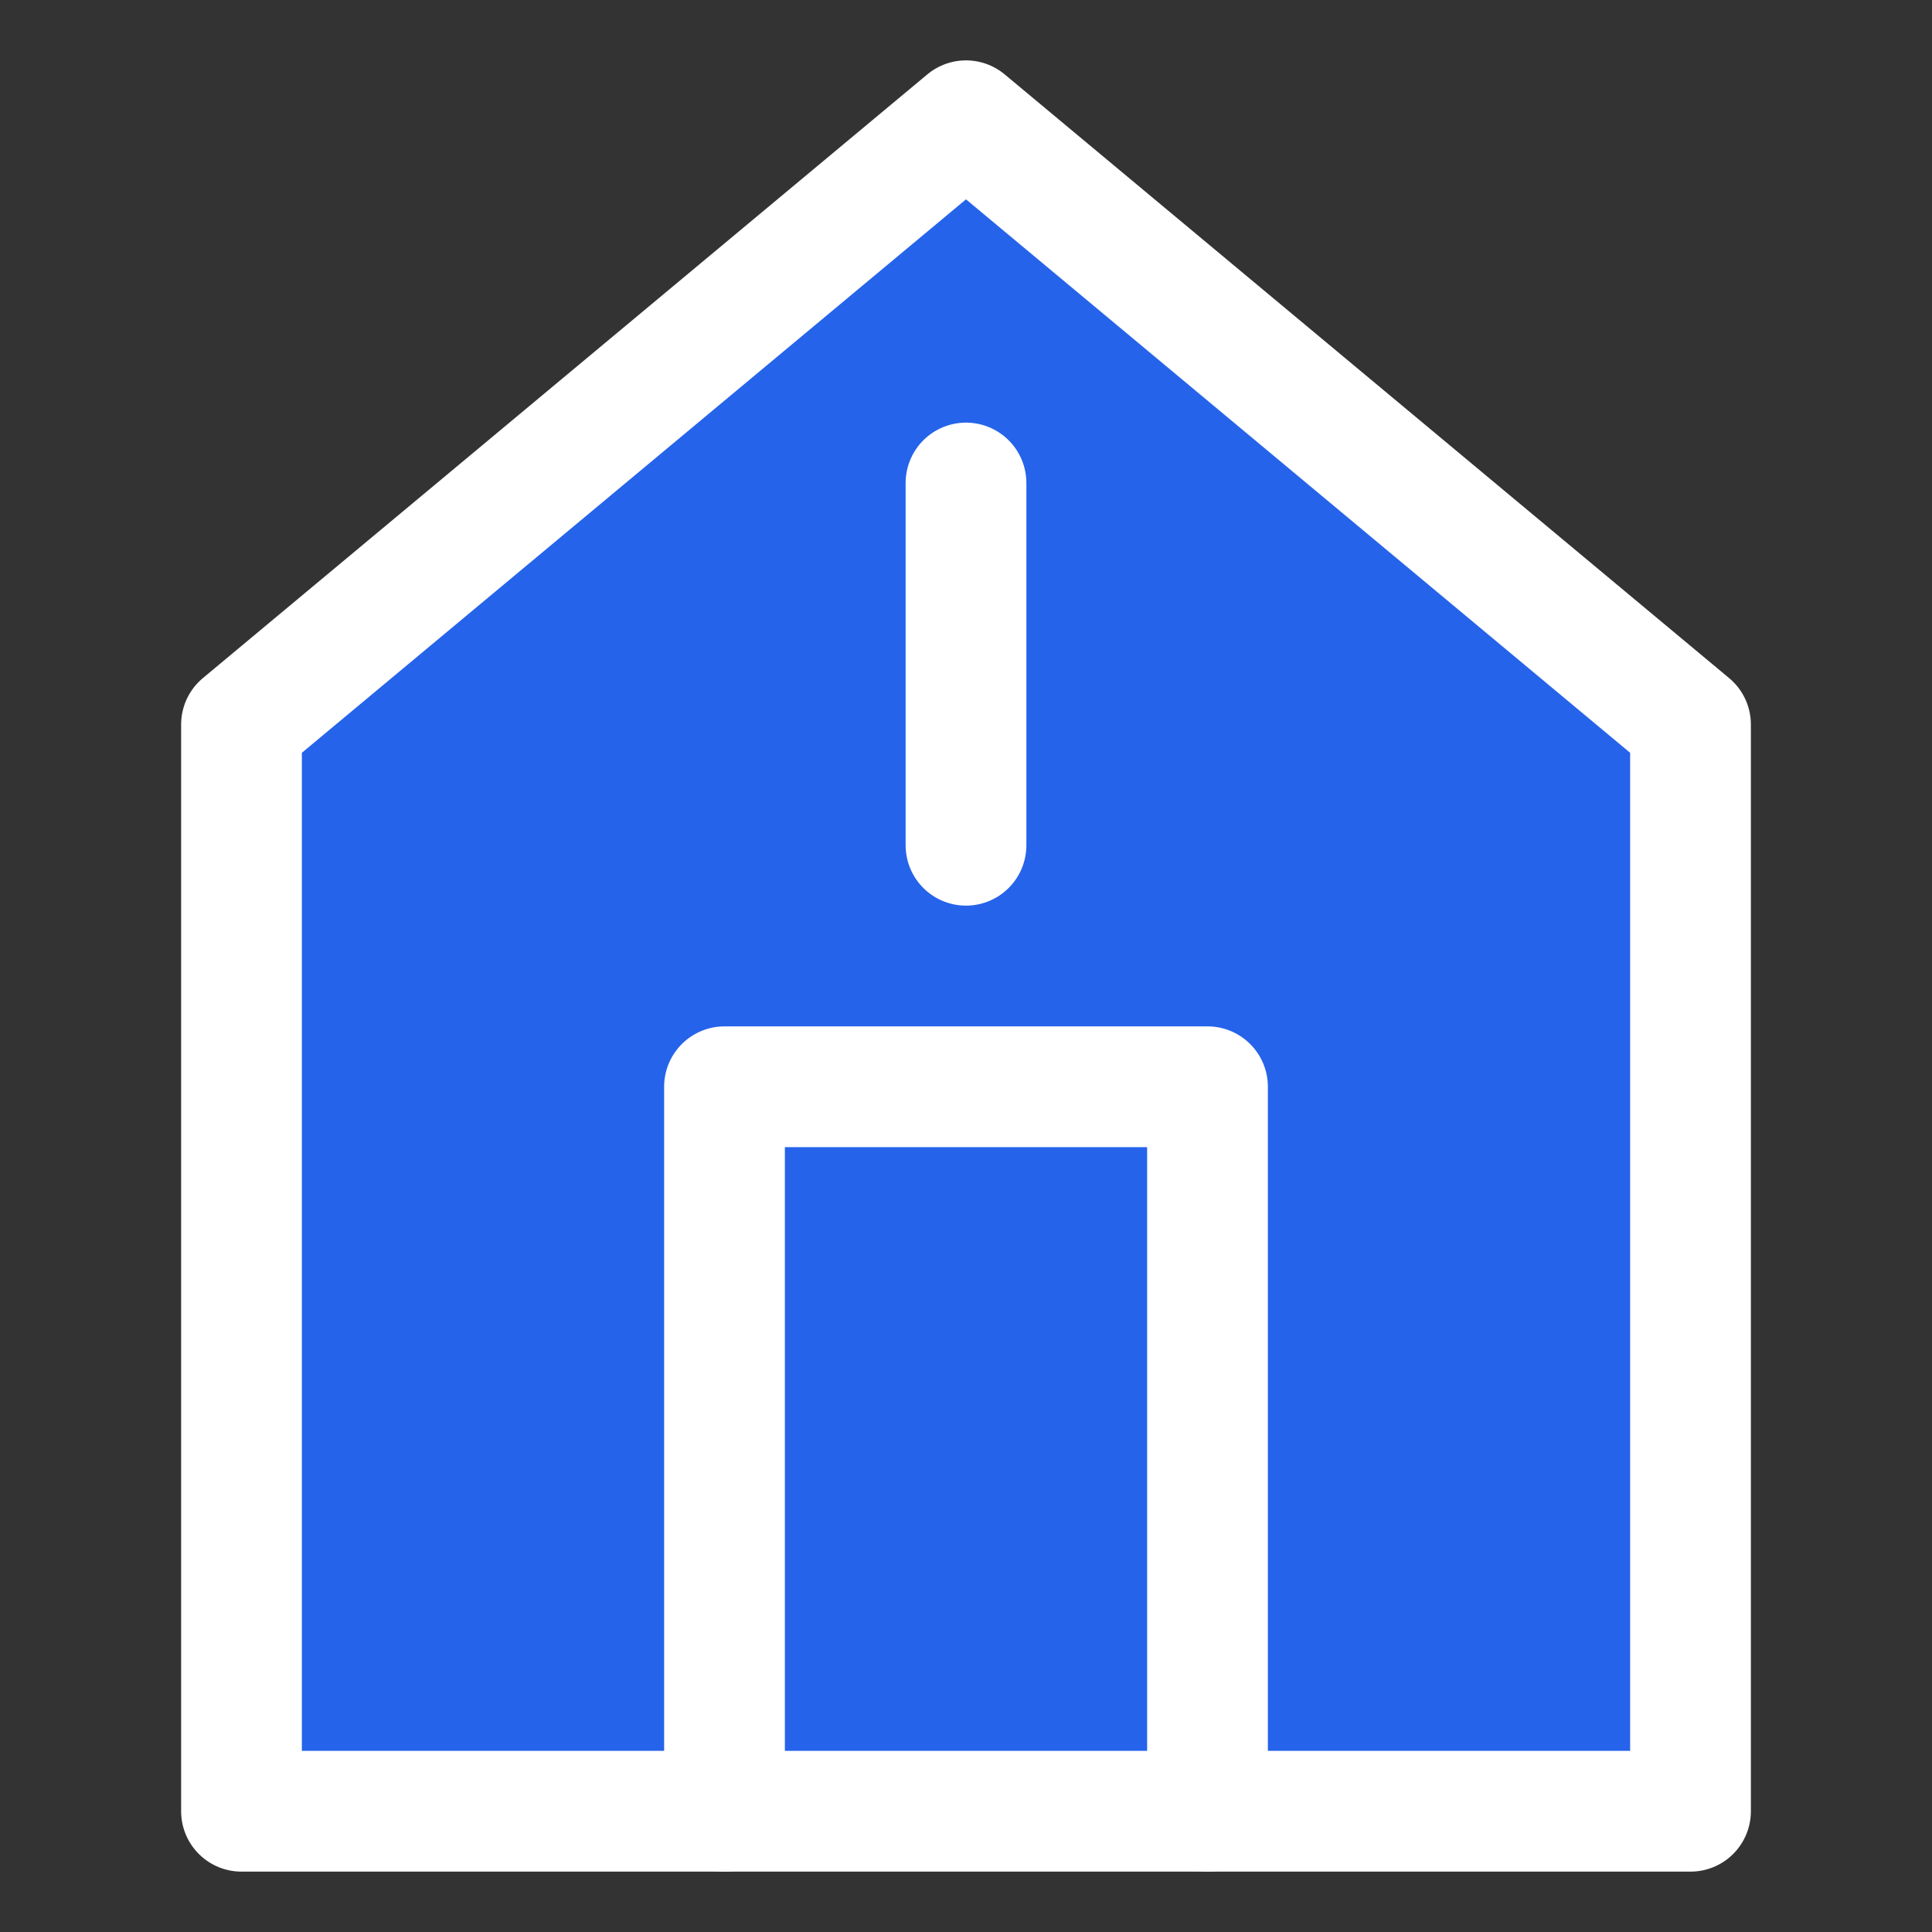
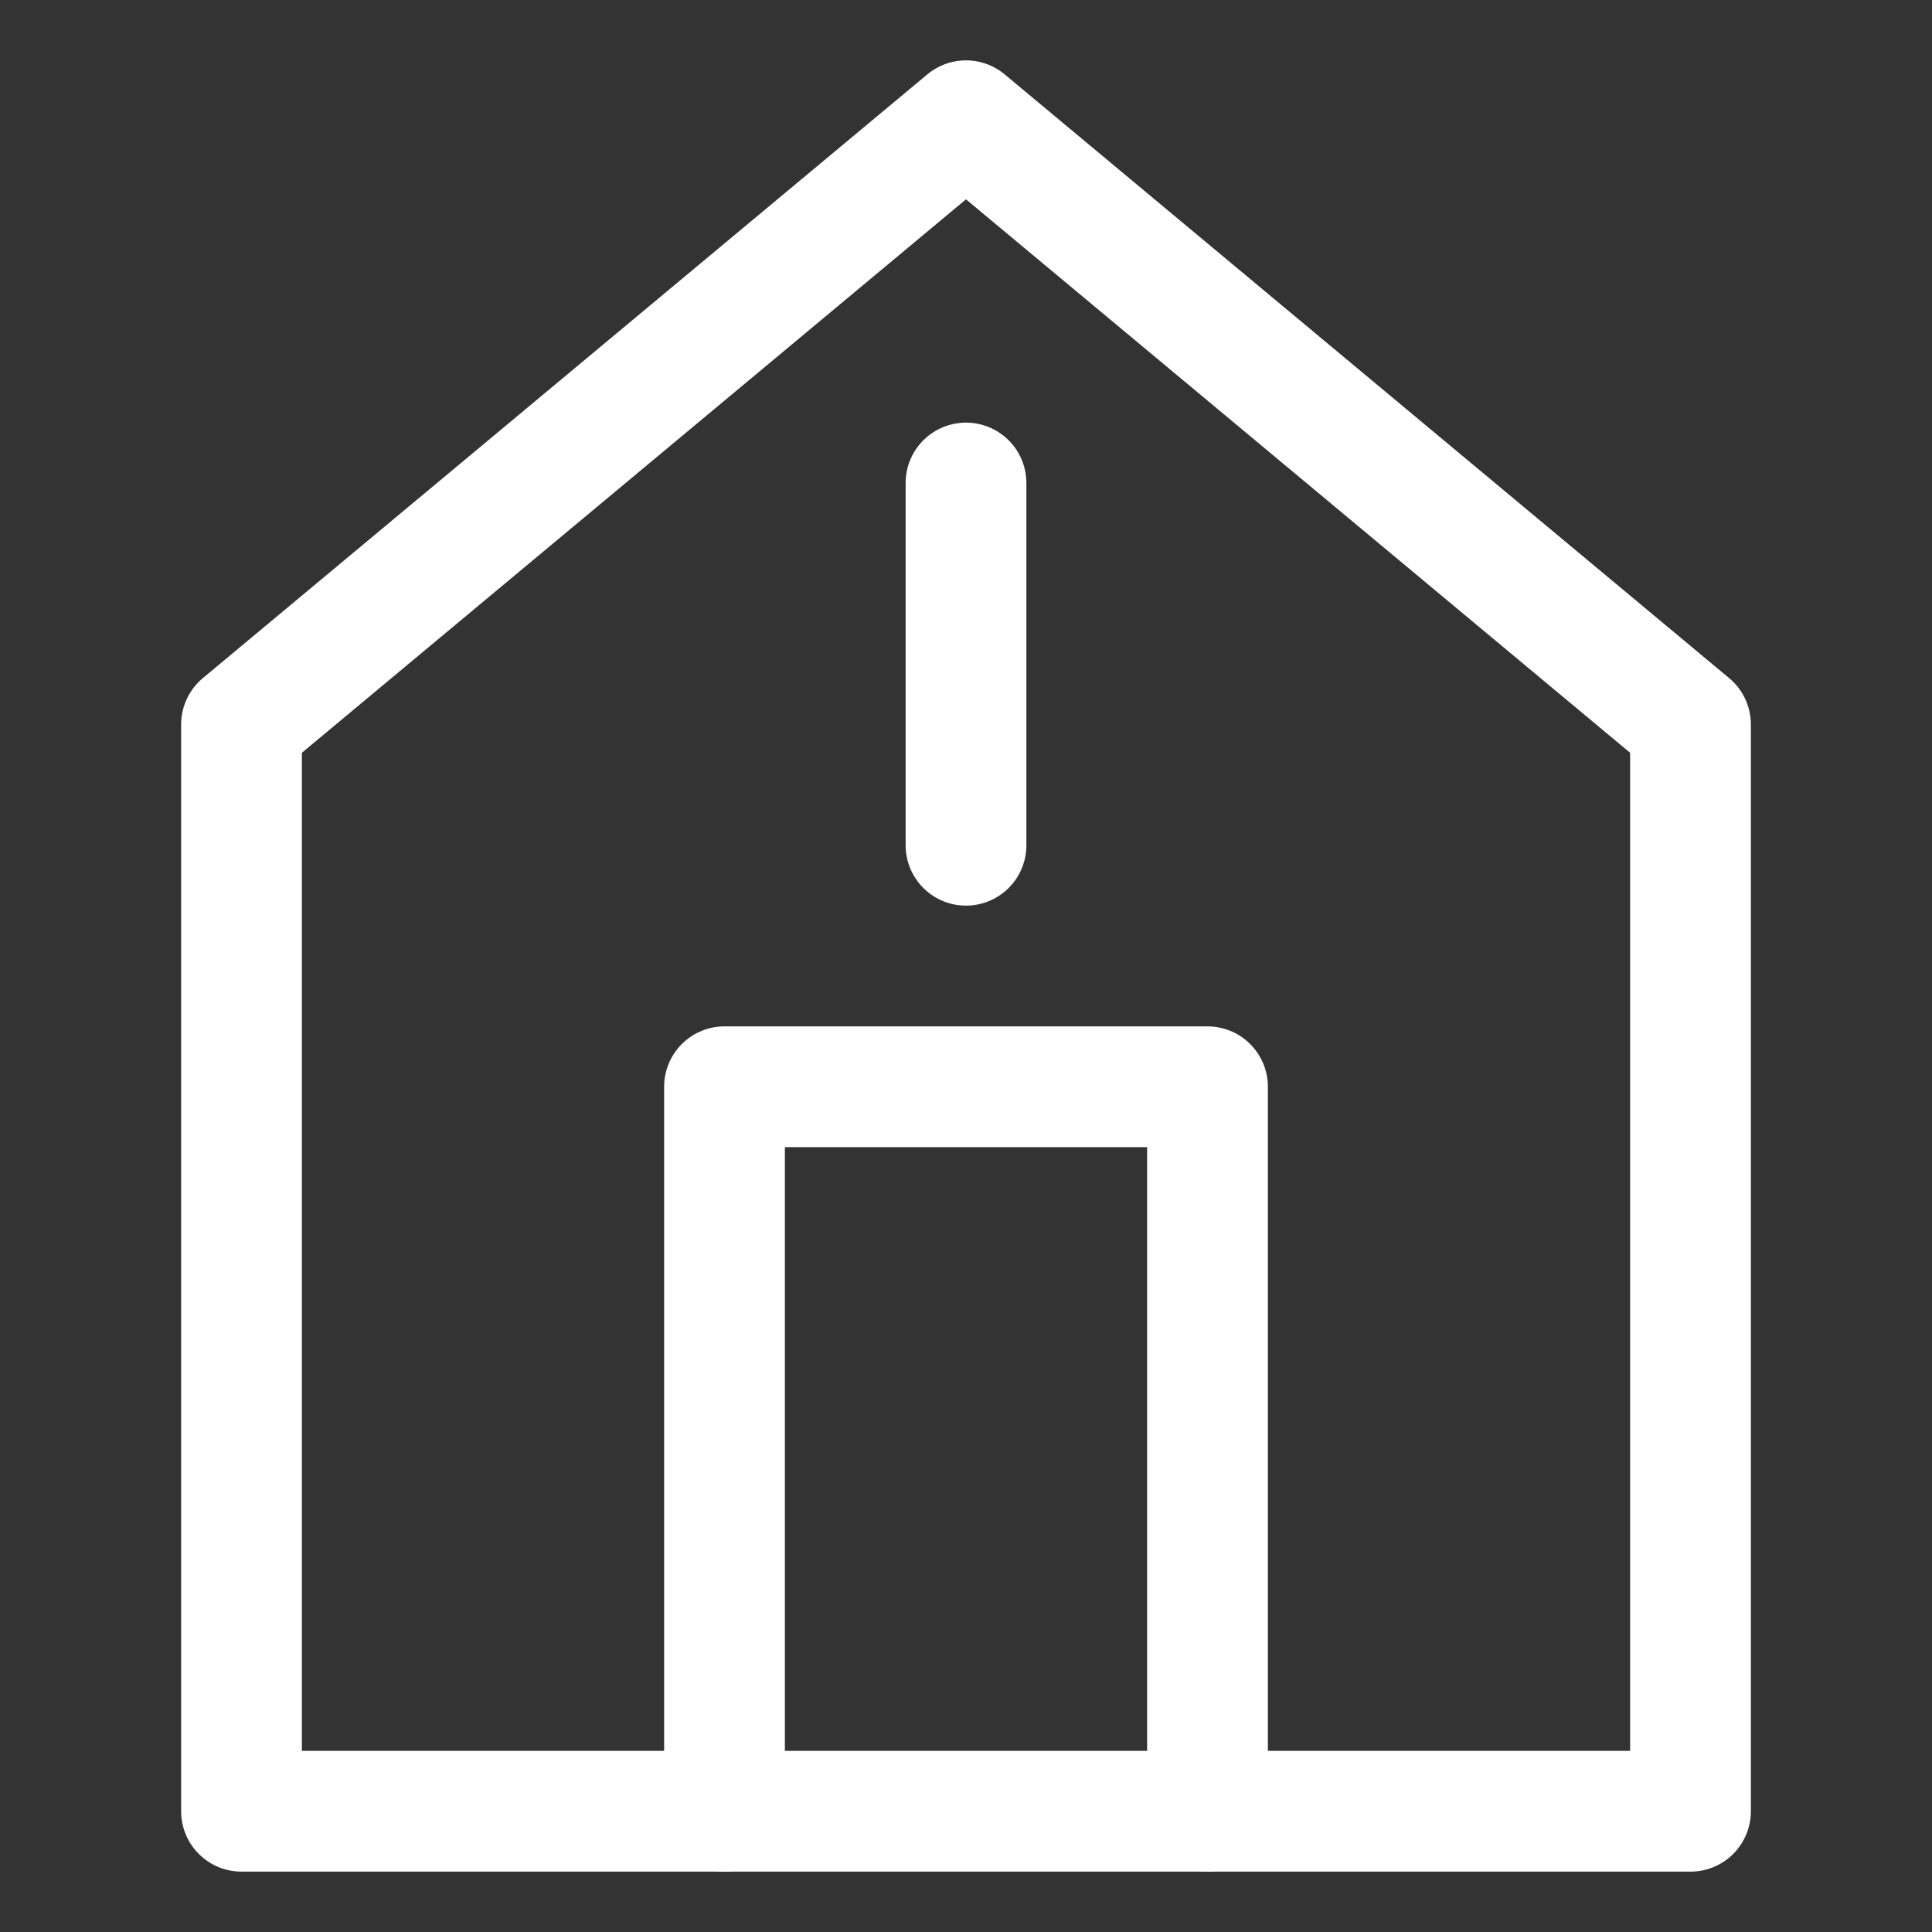
<svg xmlns="http://www.w3.org/2000/svg" width="32" height="32" viewBox="0 0 32 32" fill="none">
  <rect x="0" y="0" width="32" height="32" fill="#333333" stroke="none" />
-   <path d="M16 2L4 12V30H28V12L16 2Z" fill="#2563EB" />
  <path d="M12 30V18H20V30" stroke="white" stroke-width="2" stroke-linecap="round" stroke-linejoin="round" />
  <path d="M16 2L4 12V30H28V12L16 2Z" stroke="white" stroke-width="2" stroke-linecap="round" stroke-linejoin="round" />
  <path d="M16 8V14" stroke="white" stroke-width="2" stroke-linecap="round" />
</svg>